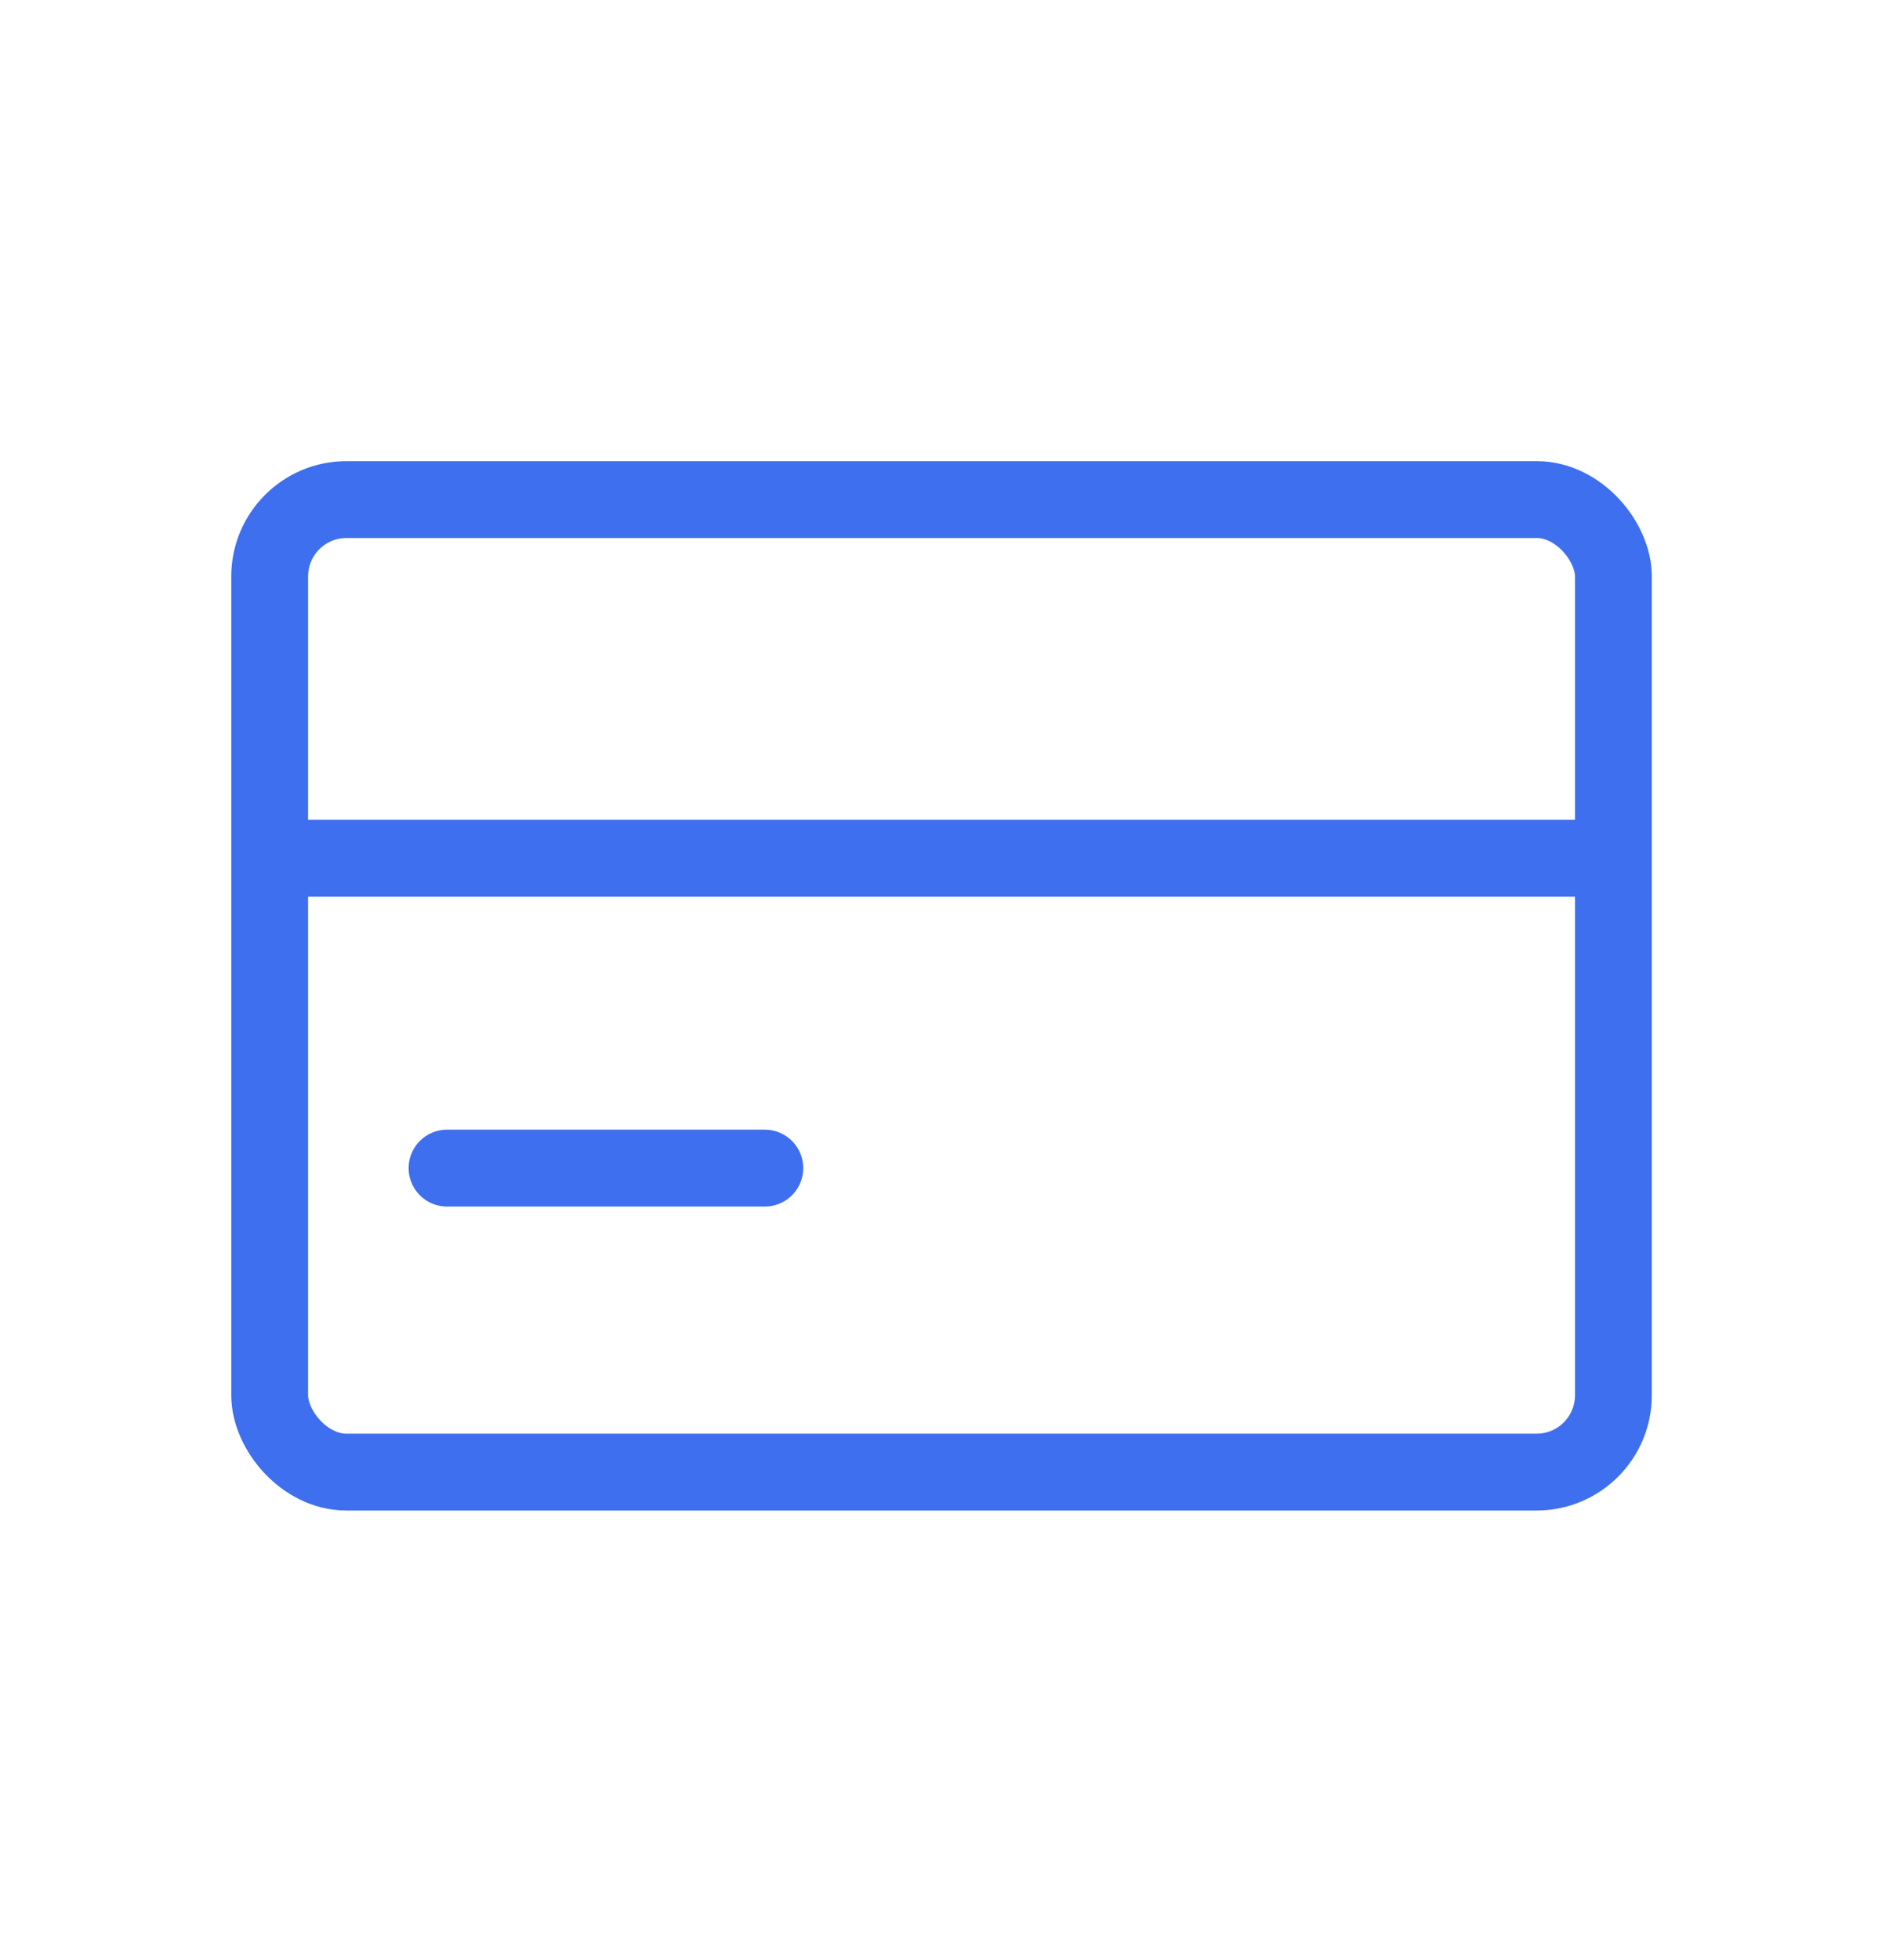
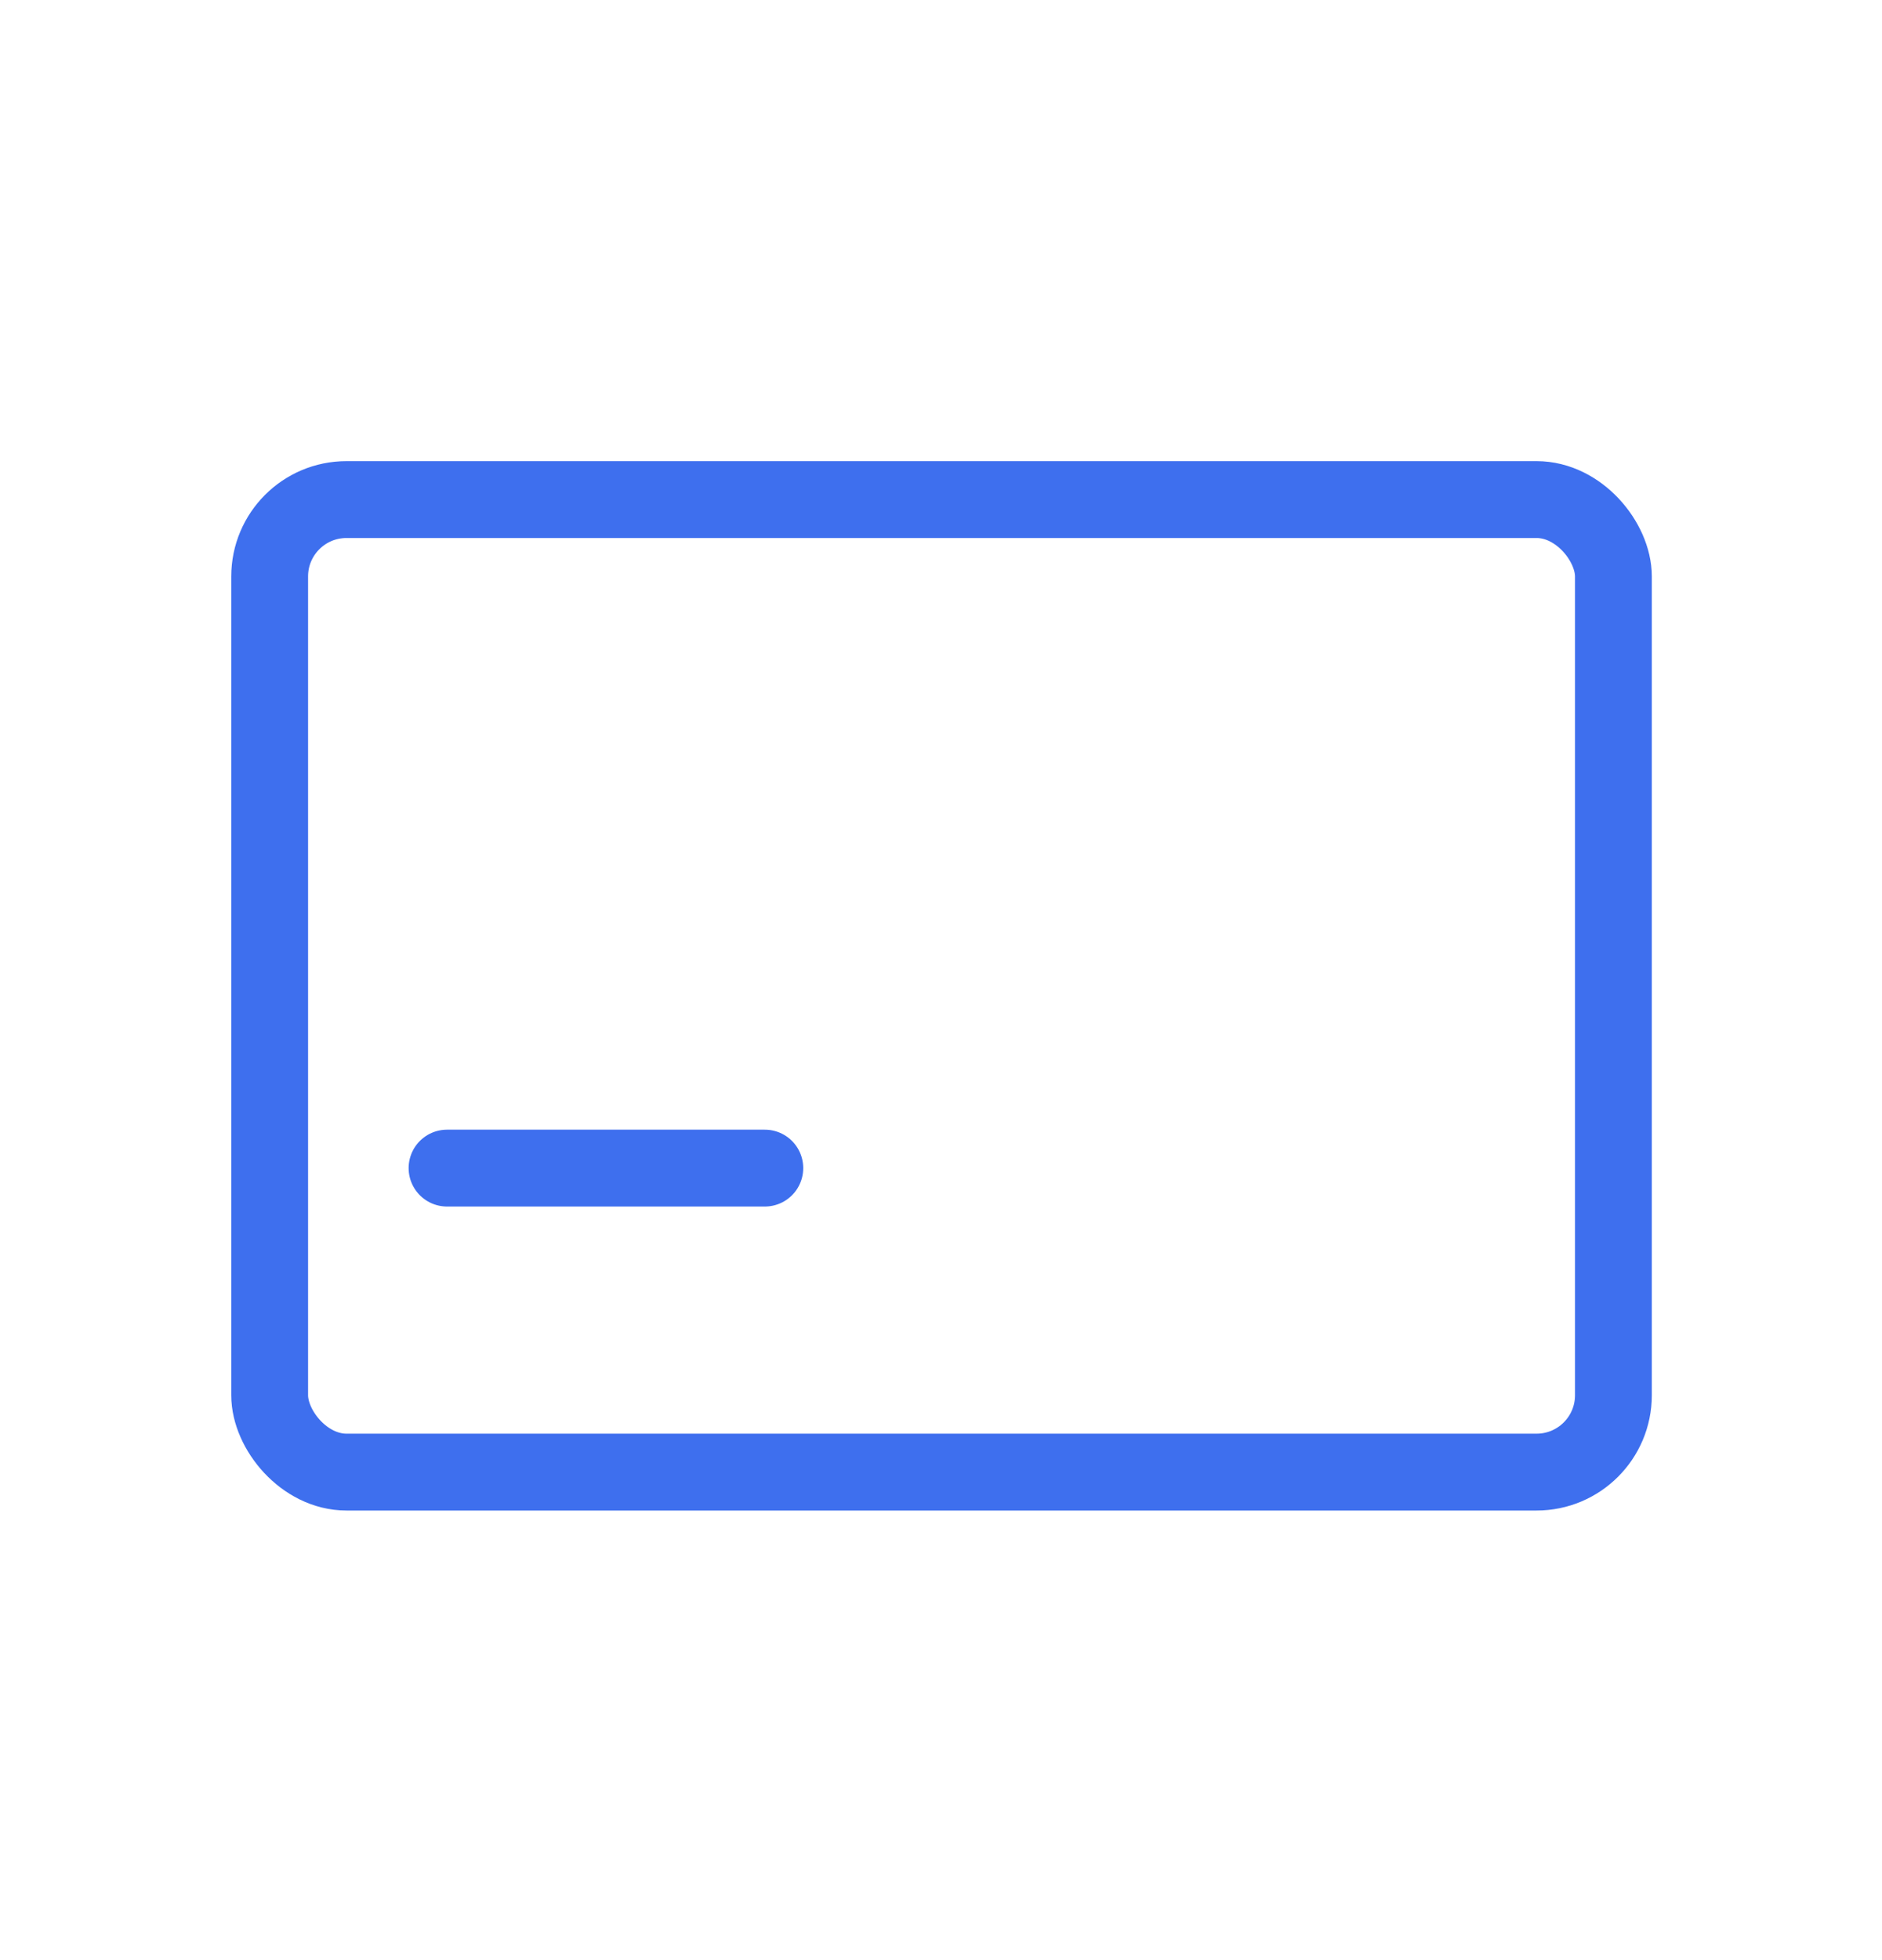
<svg xmlns="http://www.w3.org/2000/svg" width="49" height="51" viewBox="0 0 49 51">
  <defs>
    <clipPath id="clip-path">
      <rect id="Rectangle_91434" data-name="Rectangle 91434" width="49" height="51" transform="translate(0.206 -0.416)" fill="#fff" stroke="#707070" stroke-width="1" />
    </clipPath>
  </defs>
  <g id="icon-card" transform="translate(-0.206 0.416)" clip-path="url(#clip-path)">
    <g id="Group_235293" data-name="Group 235293" transform="translate(7.227 12.583)">
      <rect id="Rectangle_91433" data-name="Rectangle 91433" width="34.986" height="25.305" rx="2" fill="none" stroke="#3e6fee" stroke-width="2" />
-       <line id="Line_6822" data-name="Line 6822" x2="33.922" transform="translate(0.627 9.333)" fill="none" stroke="#3e6fee" stroke-width="2" />
      <line id="Line_6823" data-name="Line 6823" x2="8.274" transform="translate(4.618 17.395)" fill="none" stroke="#3e6fee" stroke-linecap="round" stroke-width="2" />
    </g>
  </g>
</svg>